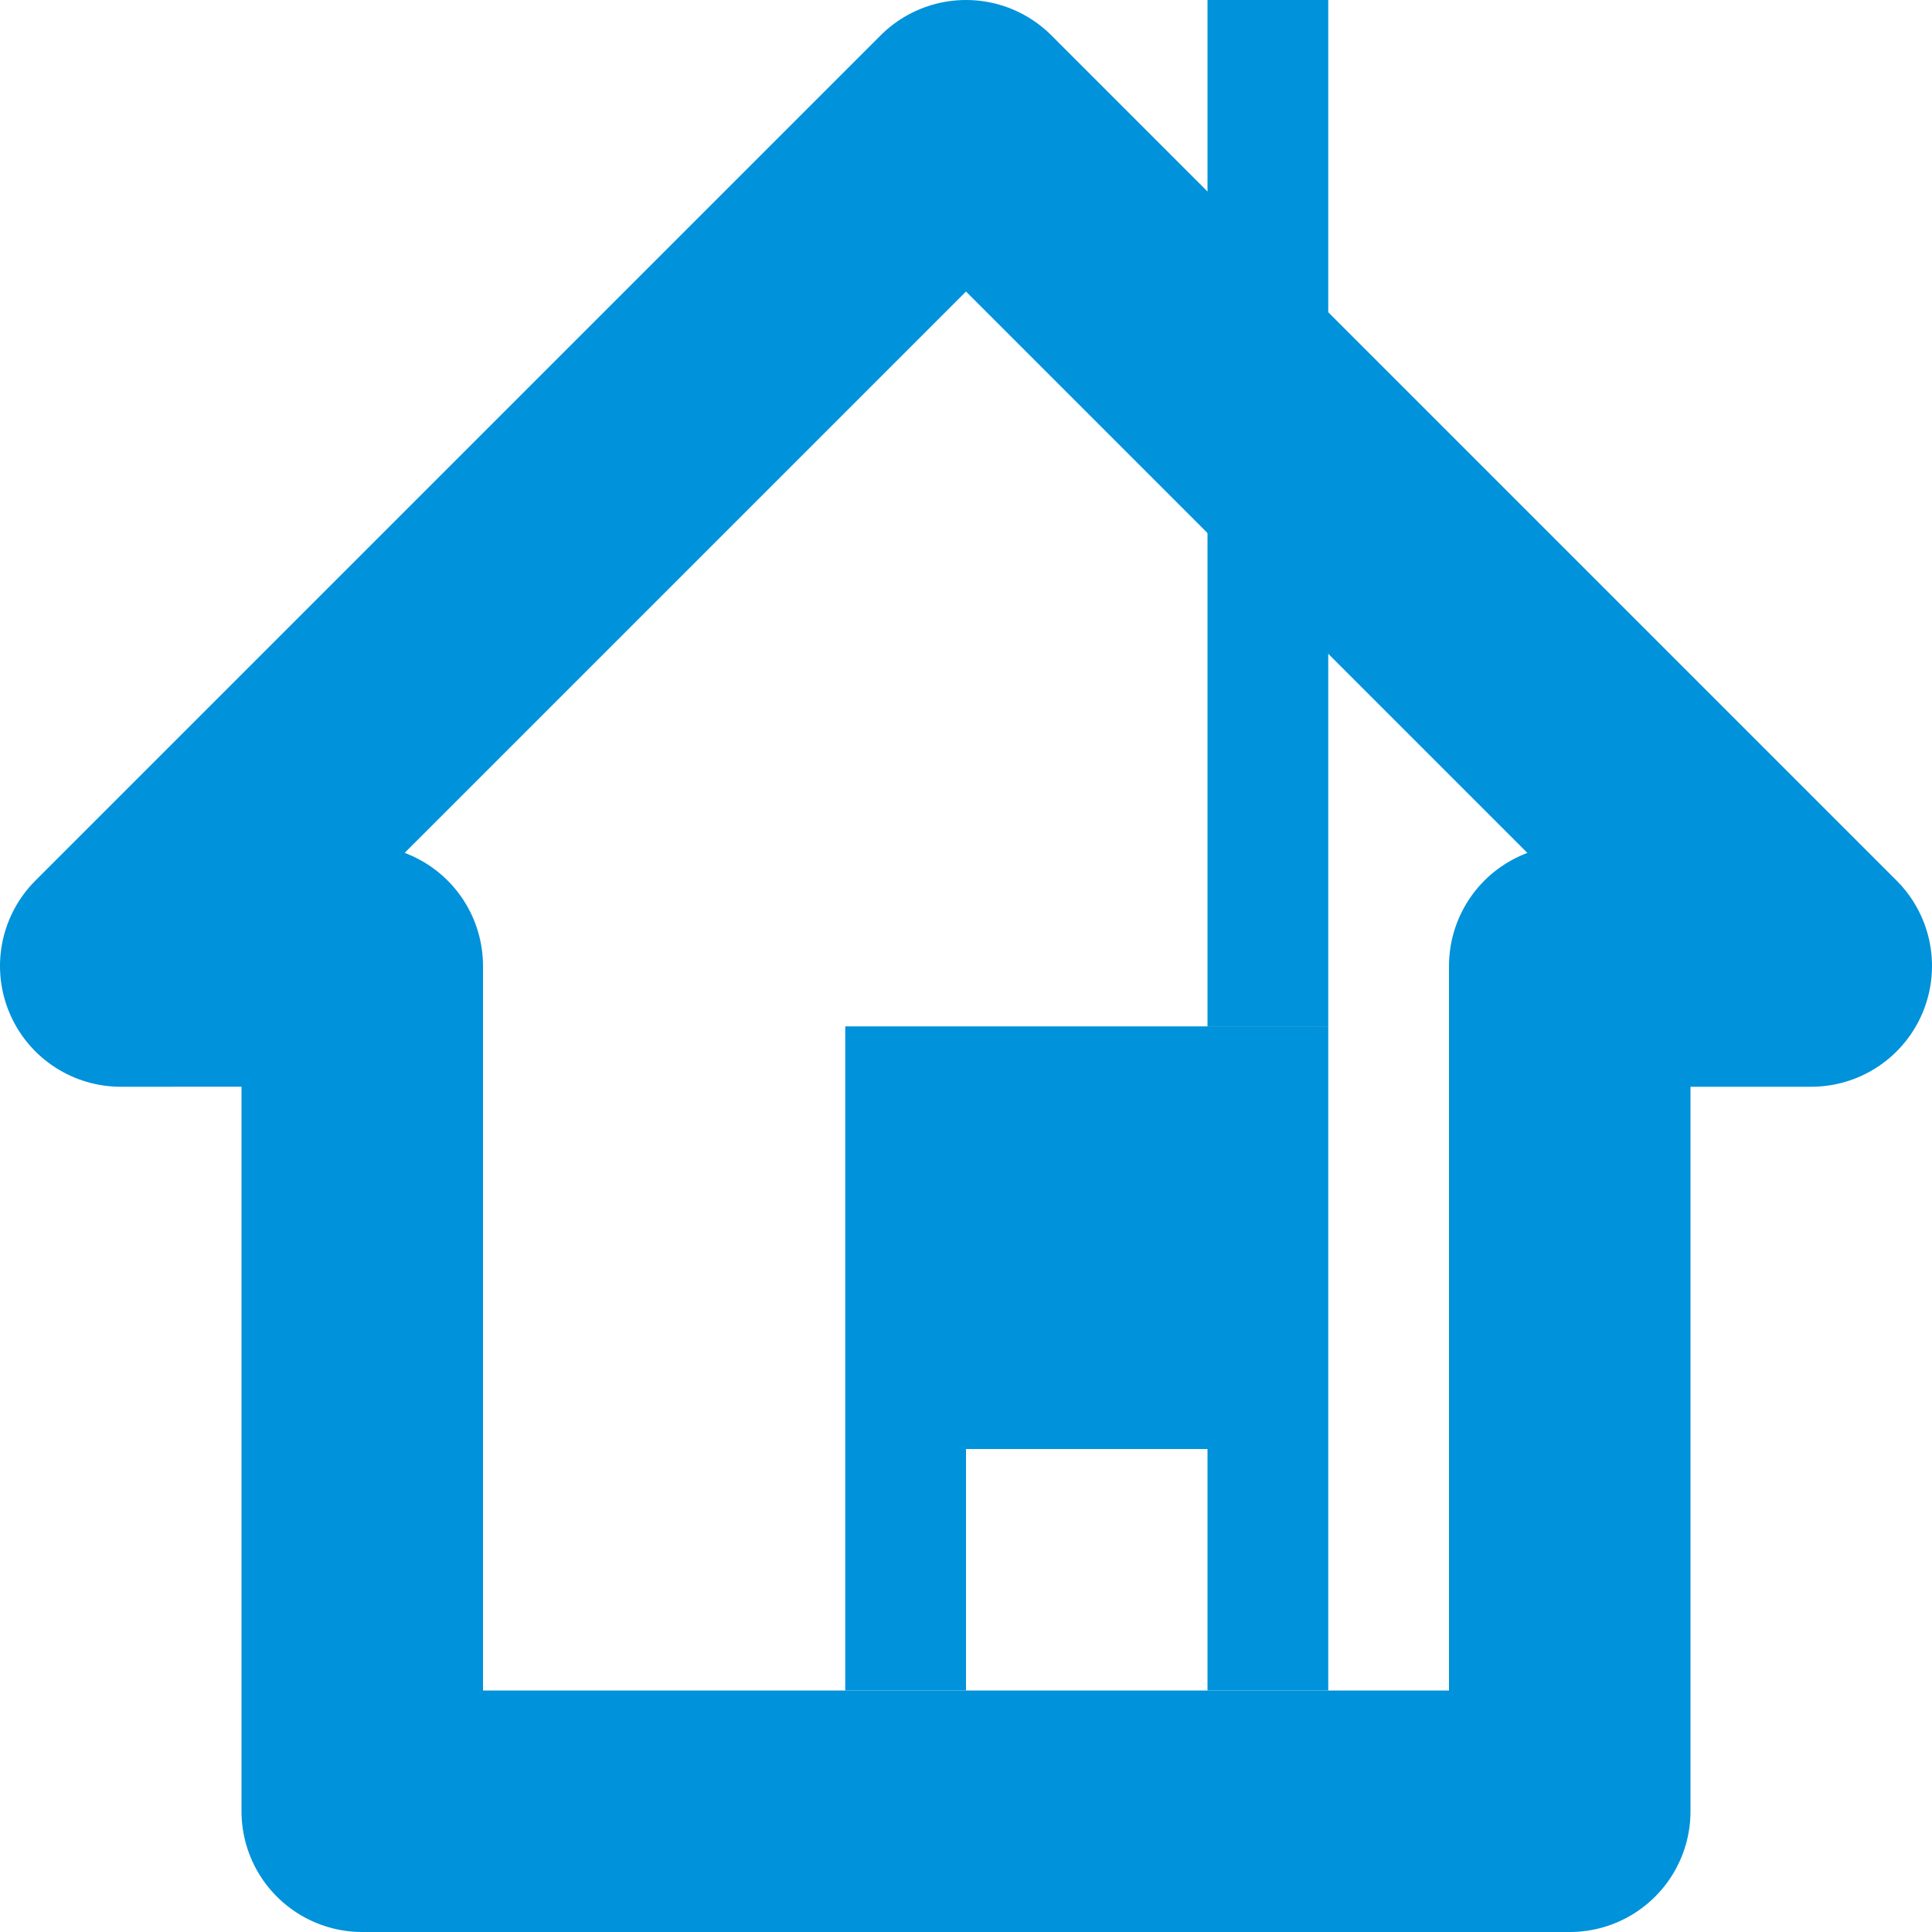
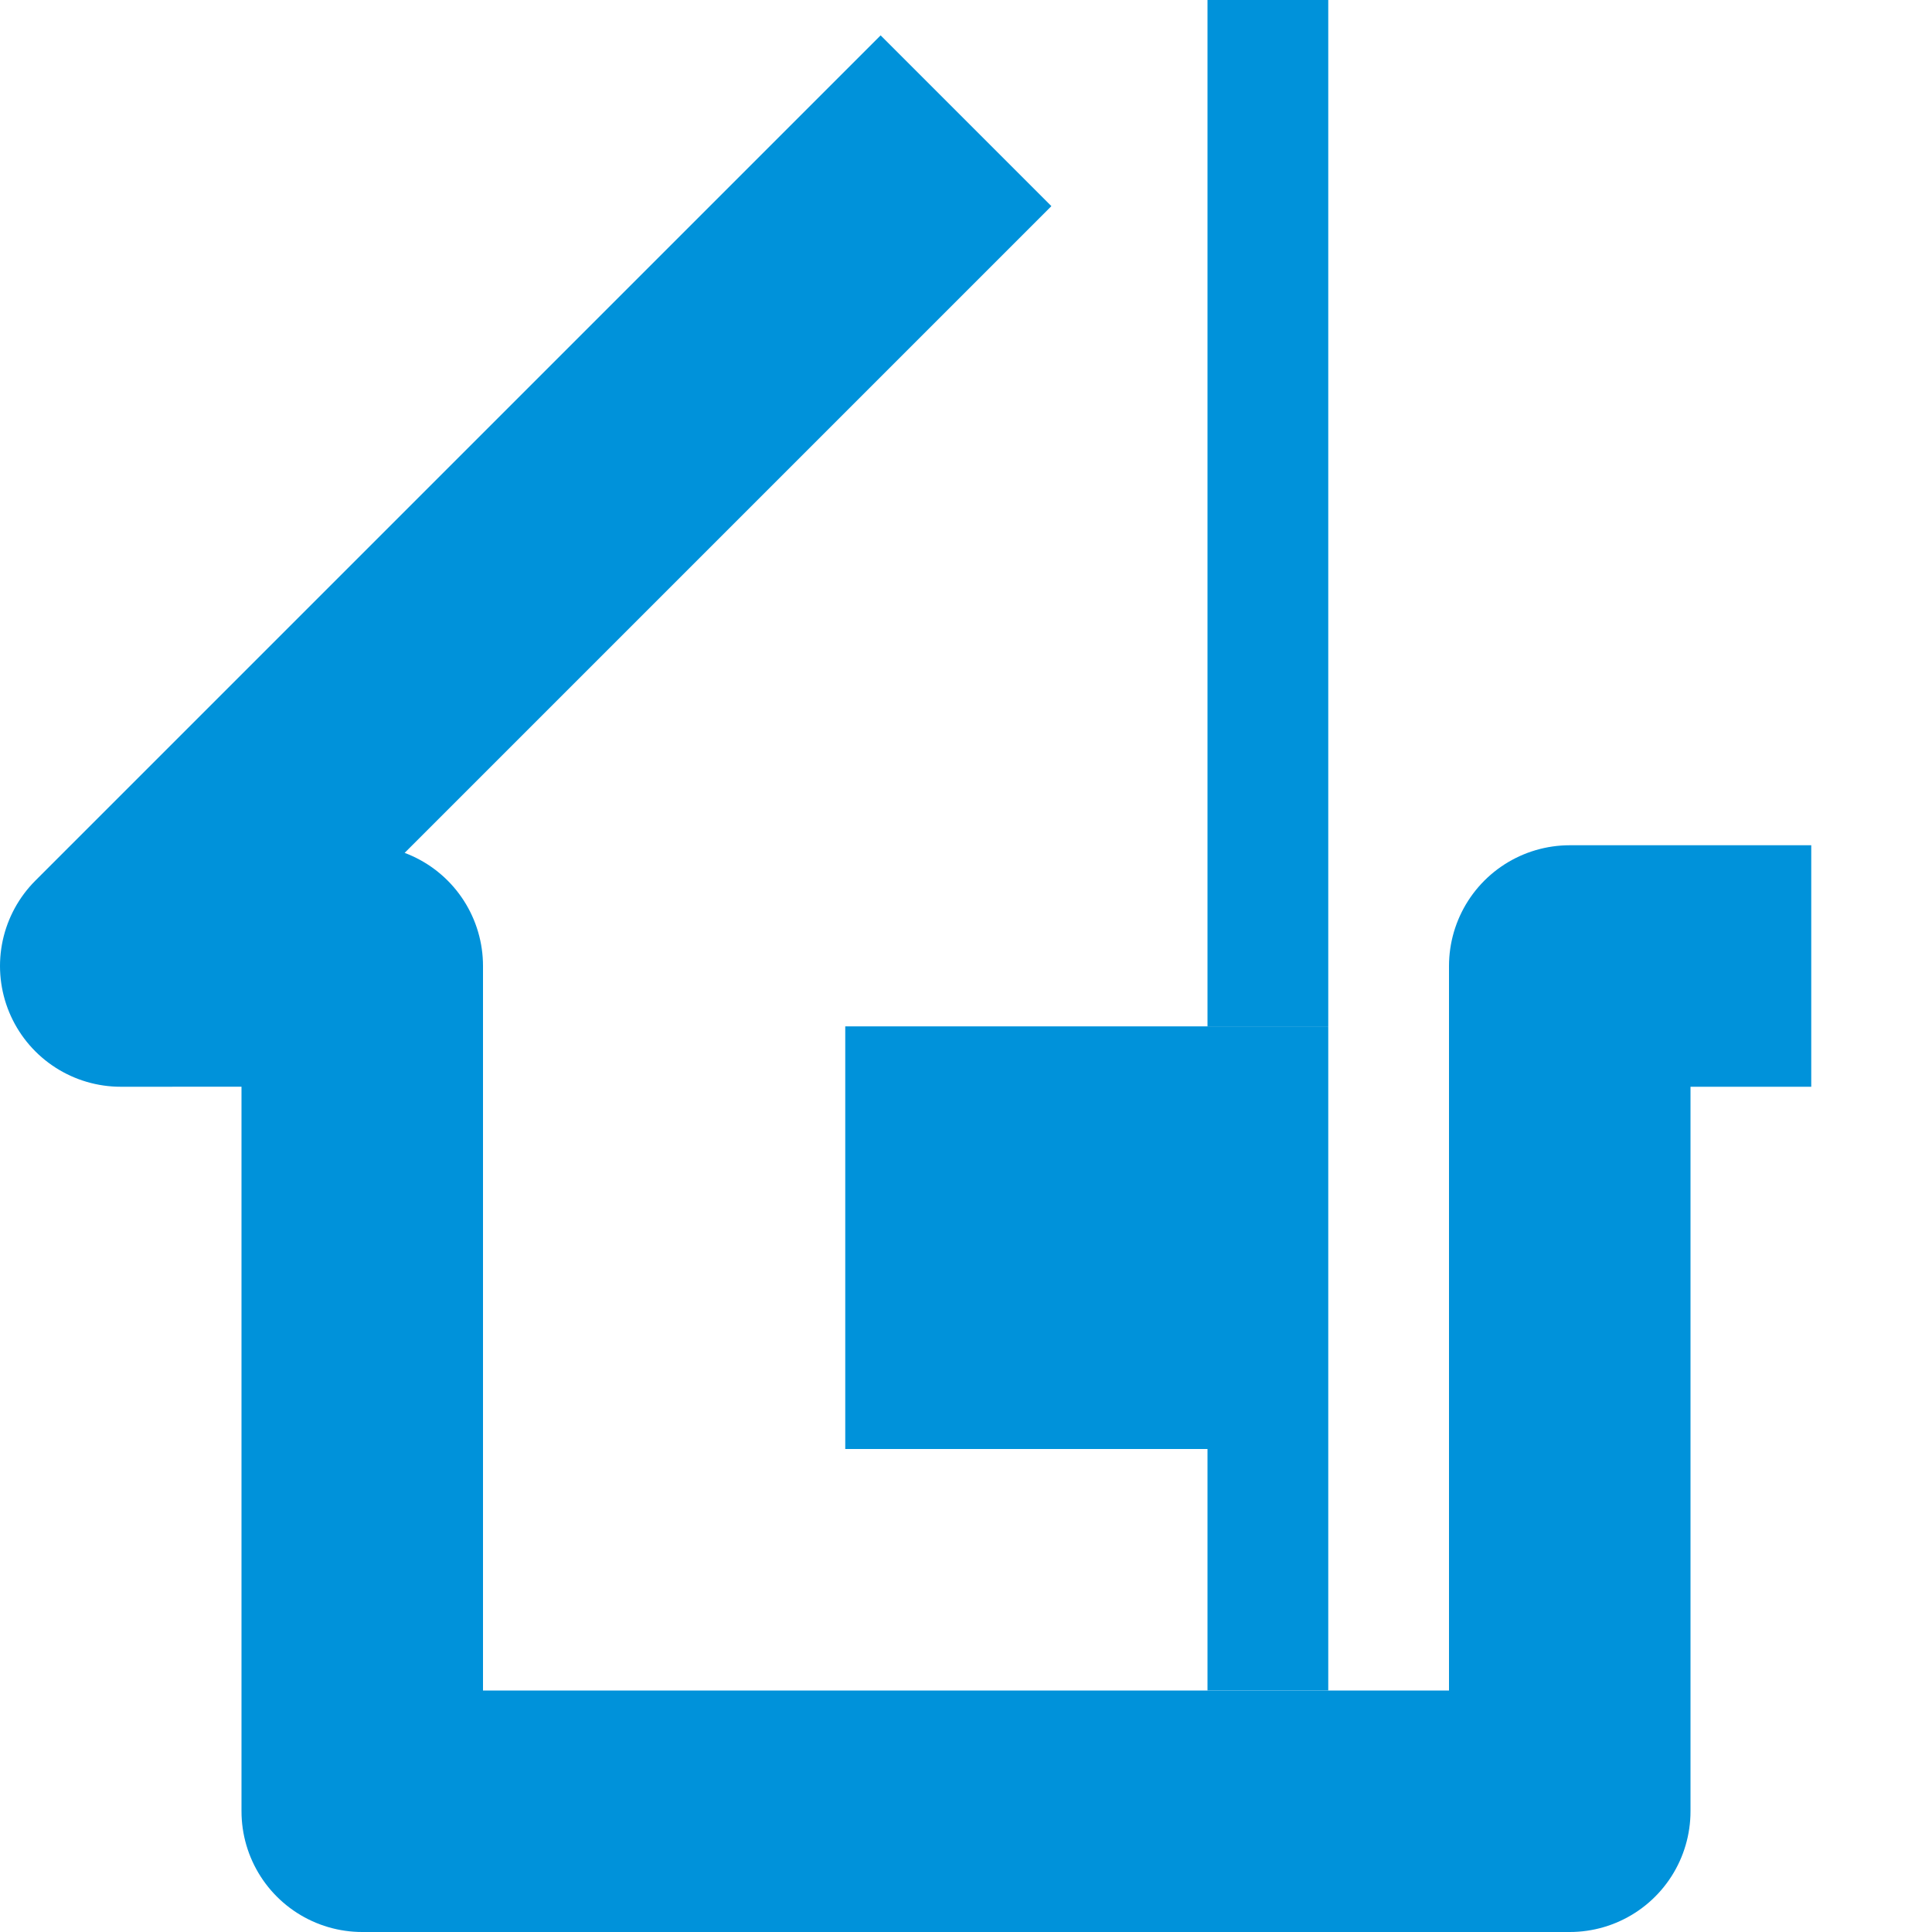
<svg xmlns="http://www.w3.org/2000/svg" xmlns:ns1="http://sodipodi.sourceforge.net/DTD/sodipodi-0.dtd" xmlns:ns2="http://www.inkscape.org/namespaces/inkscape" width="32" height="32" id="svg2" ns1:version="0.32" ns2:version="0.48.2 r9819" version="1.0" ns1:docname="Wilderness_hut_blue_stove_p32.svg" ns2:output_extension="org.inkscape.output.svg.inkscape" ns2:export-filename="/home/rudolf/Pictures/Wilderness_hut_blue_stove_p16.png" ns2:export-xdpi="44.986801" ns2:export-ydpi="44.986801">
  <title id="title3319">Map icon for baisc_hut</title>
  <ns1:namedview ns2:window-height="647" ns2:window-width="903" ns2:pageshadow="2" ns2:pageopacity="0.0" guidetolerance="10.0" gridtolerance="10.0" objecttolerance="10.0" borderopacity="1.0" bordercolor="#666666" pagecolor="#ffffff" id="base" showgrid="true" ns2:snap-global="true" ns2:zoom="11.737555" ns2:cx="15.999799" ns2:cy="14.241997" ns2:window-x="119" ns2:window-y="42" ns2:window-maximized="0" ns2:current-layer="svg2" fit-margin-top="0" fit-margin-left="0" fit-margin-right="0" fit-margin-bottom="0">
    <ns2:grid type="xygrid" id="grid2383" visible="true" enabled="true" empspacing="2" snapvisiblegridlinesonly="true" />
  </ns1:namedview>
  <defs id="defs4">
    <ns2:perspective ns1:type="inkscape:persp3d" ns2:vp_x="0 : 526.18109 : 1" ns2:vp_y="0 : 1000 : 0" ns2:vp_z="744.09448 : 526.18109 : 1" ns2:persp3d-origin="372.04724 : 350.78739 : 1" id="perspective10" />
    <ns2:perspective id="perspective2461" ns2:persp3d-origin="10 : 6.6666667 : 1" ns2:vp_z="20 : 10 : 1" ns2:vp_y="0 : 1000 : 0" ns2:vp_x="0 : 10 : 1" ns1:type="inkscape:persp3d" />
    <ns2:perspective id="perspective2466" ns2:persp3d-origin="400 : 200 : 1" ns2:vp_z="800 : 300 : 1" ns2:vp_y="0 : 1000 : 0" ns2:vp_x="0 : 300 : 1" ns1:type="inkscape:persp3d" />
  </defs>
  <rect style="fill:#0092da;fill-opacity:1;stroke:#0092da;stroke-width:2;stroke-linecap:square;stroke-linejoin:miter;stroke-miterlimit:4;stroke-opacity:1;stroke-dasharray:none" id="rect3162" width="6" height="5" x="15" y="18" />
-   <path style="fill:none;stroke:#0092da;stroke-width:4;stroke-linecap:butt;stroke-linejoin:round;stroke-miterlimit:4;stroke-opacity:1;stroke-dasharray:none" d="M 16,2 2,16 6,15.999 6,30 l 20,0 0,-14 4,0 z" id="rect3055" ns2:connector-curvature="0" ns1:nodetypes="cccccccc" />
-   <path style="fill:none;stroke:#0092da;stroke-width:2;stroke-linecap:butt;stroke-linejoin:miter;stroke-miterlimit:4;stroke-opacity:1;stroke-dasharray:none" d="m 15,24 0,4" id="path3164" ns2:connector-curvature="0" />
+   <path style="fill:none;stroke:#0092da;stroke-width:4;stroke-linecap:butt;stroke-linejoin:round;stroke-miterlimit:4;stroke-opacity:1;stroke-dasharray:none" d="M 16,2 2,16 6,15.999 6,30 l 20,0 0,-14 4,0 " id="rect3055" ns2:connector-curvature="0" ns1:nodetypes="cccccccc" />
  <path style="fill:none;stroke:#0092da;stroke-width:2;stroke-linecap:butt;stroke-linejoin:miter;stroke-miterlimit:4;stroke-opacity:1;stroke-dasharray:none" d="m 21,24 0,4" id="path3166" ns2:connector-curvature="0" />
  <path style="fill:none;stroke:#0092da;stroke-width:2;stroke-linecap:butt;stroke-linejoin:miter;stroke-miterlimit:4;stroke-opacity:1;stroke-dasharray:none" d="M 21,17 21,0" id="path3168" ns2:connector-curvature="0" ns1:nodetypes="cc" />
</svg>